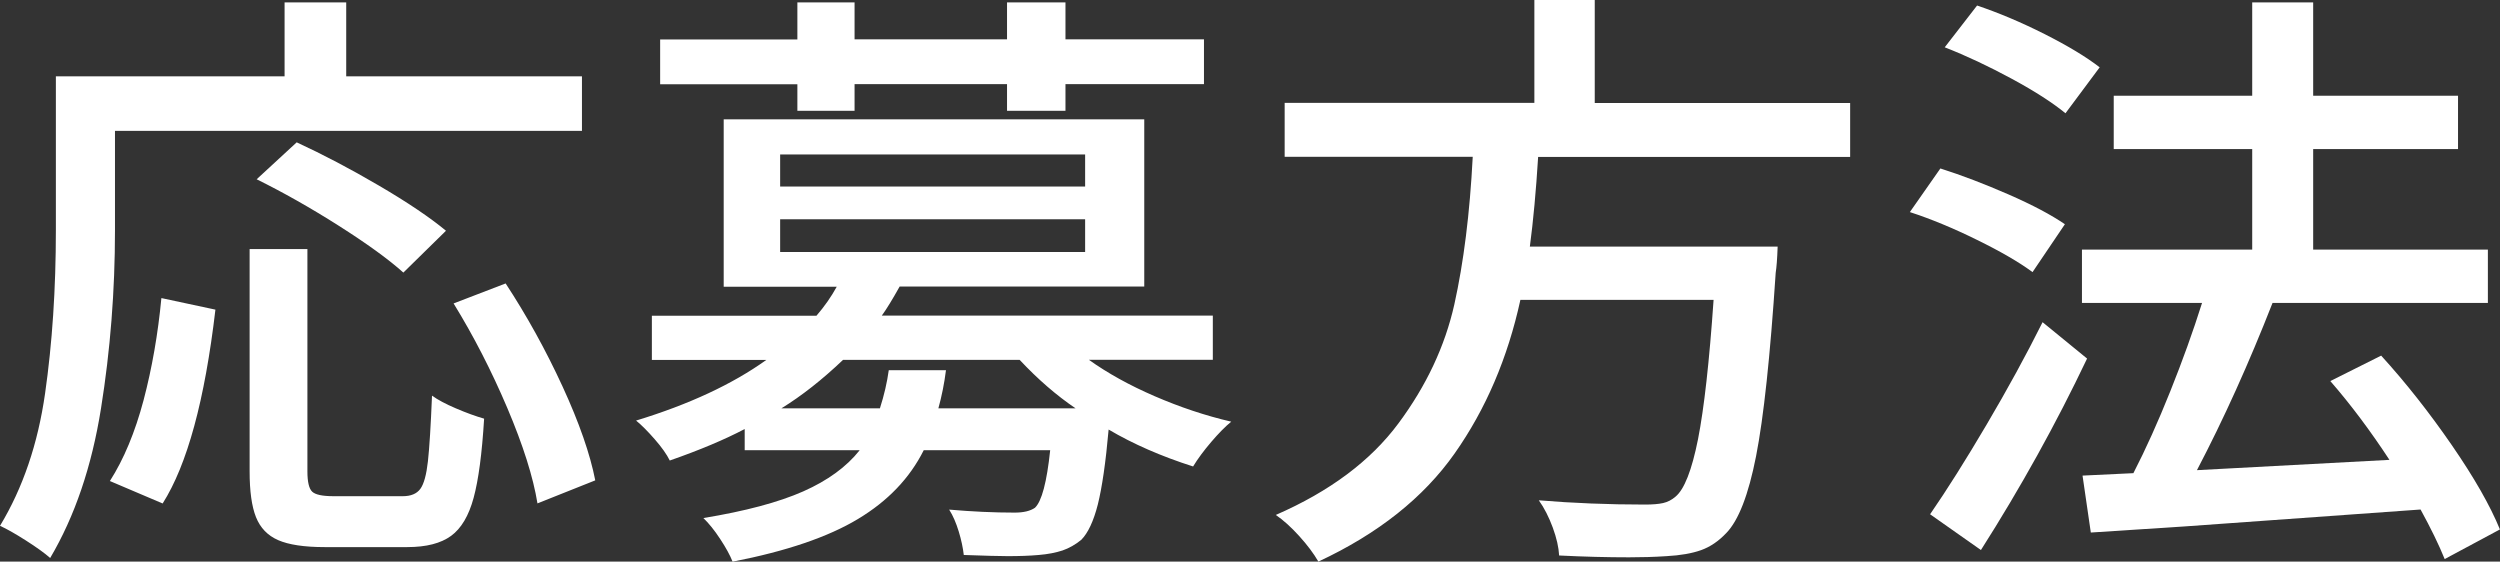
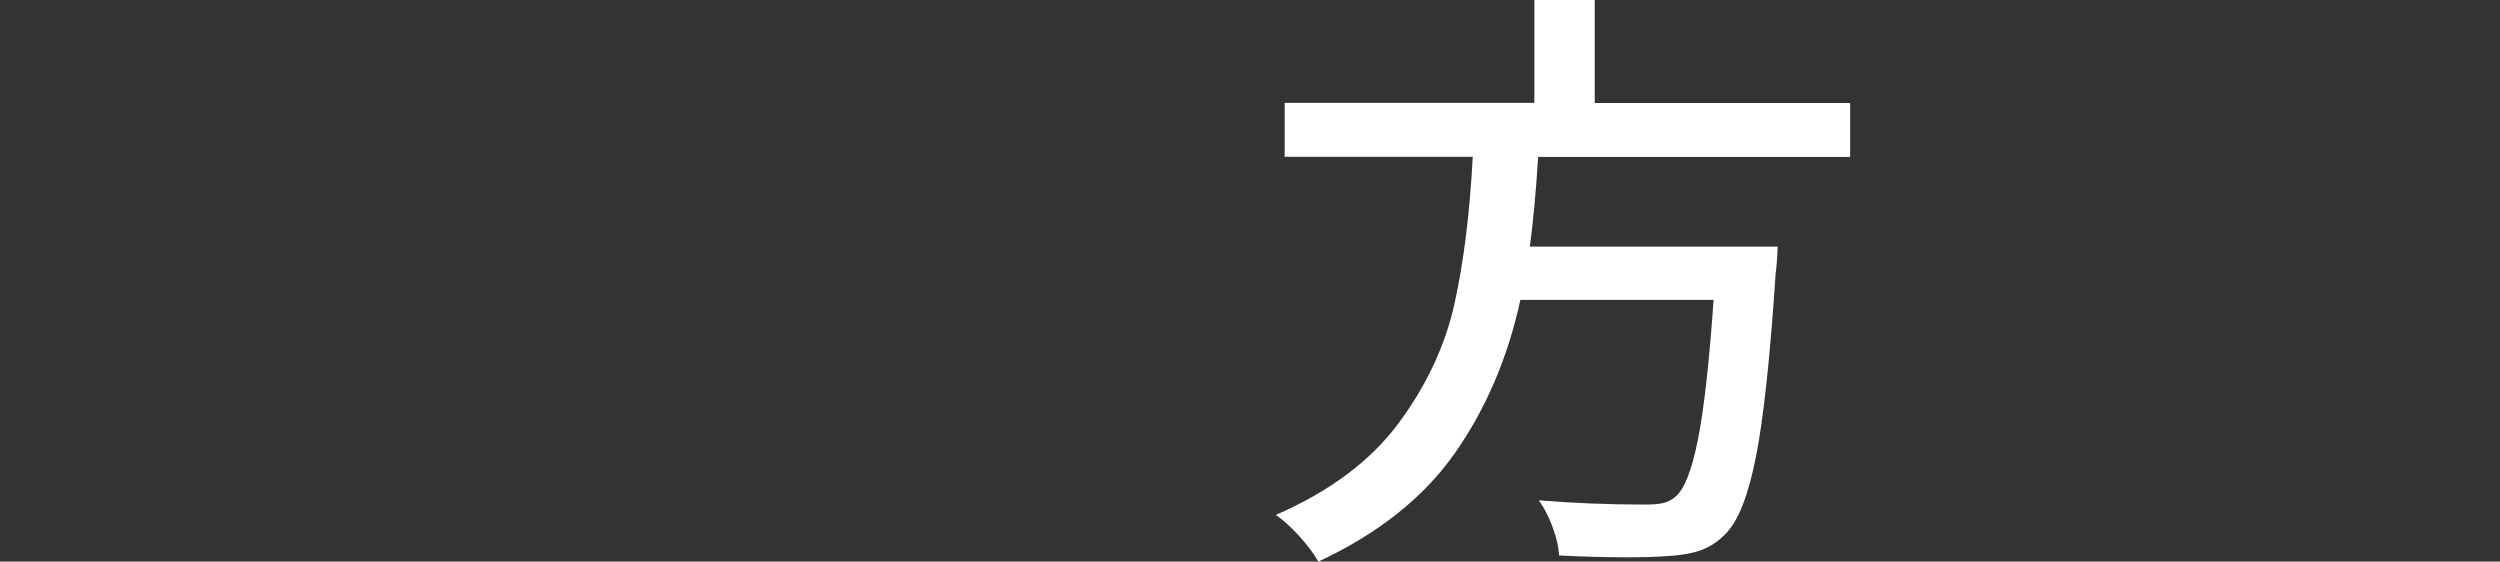
<svg xmlns="http://www.w3.org/2000/svg" width="138" height="31" viewBox="0 0 138 31" fill="none">
  <rect x="0" y="0" width="138" height="31" fill="#333333" stroke="none" />
-   <path d="M6.347 12.71C6.347 16.057 6.089 19.334 5.576 22.541C5.064 25.754 4.127 28.504 2.77 30.801C2.465 30.533 2.017 30.209 1.422 29.83C0.826 29.451 0.351 29.183 0 29.026C1.265 26.932 2.091 24.497 2.488 21.719C2.885 18.945 3.084 15.941 3.084 12.706V4.215H15.709V0.134H19.111V4.215H32.124V7.224H6.347V12.71ZM6.066 26.553C6.837 25.347 7.455 23.859 7.926 22.088C8.392 20.318 8.72 18.437 8.909 16.454L11.891 17.092C11.305 22.088 10.336 25.652 8.978 27.792L6.066 26.553ZM22.236 27.39C22.679 27.39 23.002 27.256 23.201 26.988C23.399 26.72 23.538 26.211 23.621 25.467C23.704 24.718 23.778 23.512 23.847 21.839C24.152 22.061 24.59 22.297 25.163 22.541C25.735 22.786 26.257 22.976 26.723 23.11C26.608 25.028 26.414 26.484 26.146 27.473C25.878 28.467 25.463 29.169 24.899 29.581C24.336 29.992 23.533 30.2 22.481 30.2H17.92C16.798 30.2 15.944 30.071 15.358 29.817C14.772 29.562 14.366 29.137 14.13 28.545C13.895 27.954 13.779 27.113 13.779 26.022V13.75H16.969V26.022C16.969 26.6 17.057 26.974 17.232 27.14C17.407 27.307 17.8 27.39 18.409 27.39H22.231H22.236ZM22.268 15.049C21.451 14.314 20.256 13.45 18.691 12.456C17.126 11.462 15.617 10.612 14.167 9.896L16.378 7.857C17.828 8.527 19.342 9.322 20.92 10.247C22.499 11.171 23.732 12.003 24.618 12.738L22.268 15.044V15.049ZM27.914 15.65C29.082 17.434 30.13 19.329 31.053 21.335C31.976 23.341 32.576 25.07 32.858 26.516L29.668 27.787C29.433 26.341 28.879 24.584 28.002 22.518C27.125 20.457 26.137 18.534 25.038 16.75L27.914 15.645V15.65Z" fill="white" />
-   <path d="M60.112 19.865C61.141 20.6 62.35 21.27 63.74 21.871C65.129 22.472 66.537 22.944 67.964 23.276C67.636 23.544 67.267 23.919 66.86 24.395C66.45 24.876 66.117 25.324 65.859 25.749C64.105 25.19 62.549 24.51 61.196 23.711C61.035 25.541 60.832 26.914 60.601 27.843C60.365 28.767 60.061 29.419 59.687 29.798C59.359 30.066 59.013 30.26 58.653 30.385C58.288 30.505 57.85 30.593 57.337 30.635C56.825 30.681 56.248 30.699 55.62 30.699C55.177 30.699 54.369 30.676 53.201 30.635C53.155 30.233 53.063 29.798 52.92 29.331C52.776 28.864 52.606 28.462 52.393 28.13C53.658 28.24 54.858 28.296 56.008 28.296C56.497 28.296 56.871 28.208 57.13 28.028C57.504 27.672 57.785 26.613 57.97 24.852H50.99C50.219 26.392 49.01 27.658 47.362 28.647C45.714 29.641 43.406 30.427 40.438 31.004C40.299 30.648 40.068 30.228 39.754 29.752C39.44 29.271 39.127 28.887 38.827 28.596C41.139 28.217 42.976 27.727 44.334 27.127C45.691 26.526 46.729 25.768 47.454 24.852H41.107V23.683C40.008 24.261 38.628 24.843 36.971 25.421C36.809 25.088 36.532 24.695 36.145 24.252C35.757 23.808 35.415 23.461 35.111 23.216C38.032 22.324 40.428 21.21 42.298 19.87H35.983V17.429H45.068C45.511 16.916 45.885 16.38 46.189 15.826H39.948V6.586H63.163V15.816H49.661C49.264 16.528 48.936 17.064 48.677 17.42H66.948V19.861H60.112V19.865ZM44.015 6.119V4.65H36.44V2.177H44.015V0.134H47.172V2.172H55.588V0.134H58.814V2.172H66.459V4.645H58.814V6.115H55.588V4.645H47.172V6.115H44.015V6.119ZM43.064 8.527V10.298H59.899V8.527H43.064ZM43.064 12.105V13.912H59.899V12.105H43.064ZM59.373 22.541C58.321 21.83 57.291 20.938 56.285 19.865H46.535C45.391 20.956 44.255 21.848 43.133 22.541H48.571C48.807 21.806 48.968 21.104 49.06 20.434H52.218C52.126 21.169 51.983 21.871 51.798 22.541H59.373Z" fill="white" />
  <path d="M84.905 8.662C84.79 10.534 84.637 12.184 84.448 13.612H98.126C98.103 14.282 98.066 14.763 98.019 15.049C97.715 19.667 97.355 23.041 96.935 25.181C96.515 27.321 95.965 28.735 95.287 29.428C94.867 29.872 94.405 30.186 93.902 30.367C93.399 30.547 92.762 30.658 91.991 30.7C91.289 30.746 90.601 30.764 89.923 30.764C88.732 30.764 87.444 30.732 86.064 30.663C86.04 30.214 85.925 29.701 85.713 29.123C85.5 28.546 85.246 28.042 84.942 27.617C86.835 27.774 88.787 27.852 90.8 27.852C91.22 27.852 91.552 27.825 91.802 27.769C92.046 27.714 92.277 27.598 92.485 27.418C92.974 27.016 93.389 25.957 93.731 24.243C94.068 22.528 94.354 19.963 94.59 16.552H83.926C83.225 19.764 82.015 22.588 80.298 25.028C78.581 27.469 76.074 29.461 72.774 31C72.515 30.552 72.164 30.085 71.721 29.595C71.278 29.105 70.844 28.712 70.424 28.425C73.392 27.131 75.65 25.449 77.191 23.374C78.733 21.298 79.763 19.108 80.28 16.801C80.792 14.495 81.134 11.782 81.295 8.657H70.913V5.68H84.697V0H88.03V5.685H102.128V8.662H84.91H84.905Z" fill="white" />
-   <path d="M112.191 15.017C111.466 14.481 110.451 13.889 109.14 13.246C107.829 12.599 106.592 12.086 105.424 11.707L107.109 9.299C108.3 9.678 109.555 10.159 110.88 10.737C112.2 11.315 113.234 11.864 113.982 12.378L112.196 15.021L112.191 15.017ZM115.205 19.796C113.497 23.387 111.545 26.909 109.347 30.362L106.541 28.388C107.478 27.029 108.517 25.379 109.661 23.438C110.806 21.497 111.836 19.616 112.75 17.785L115.205 19.791V19.796ZM114.014 6.253C113.313 5.676 112.325 5.038 111.051 4.349C109.777 3.66 108.544 3.078 107.349 2.611L109.135 0.305C110.326 0.707 111.568 1.229 112.851 1.876C114.134 2.523 115.155 3.138 115.902 3.716L114.01 6.258L114.014 6.253ZM134.949 30.866C134.621 30.061 134.178 29.151 133.615 28.125L120.532 29.063C120.205 29.086 118.497 29.197 115.413 29.396L114.956 26.253L117.763 26.119C118.441 24.802 119.12 23.299 119.798 21.603C120.477 19.907 121.063 18.28 121.553 16.722H114.924V13.778H124.322V8.227H116.678V5.283H124.322V0.134H127.687V5.283H135.683V8.227H127.687V13.778H137.331V16.722H125.444C124.133 20.069 122.744 23.142 121.271 25.953L131.897 25.384C130.845 23.78 129.76 22.329 128.634 21.035L131.44 19.63C132.798 21.122 134.095 22.768 135.332 24.561C136.569 26.355 137.46 27.912 137.995 29.225L134.944 30.861L134.949 30.866Z" fill="white" />
</svg>